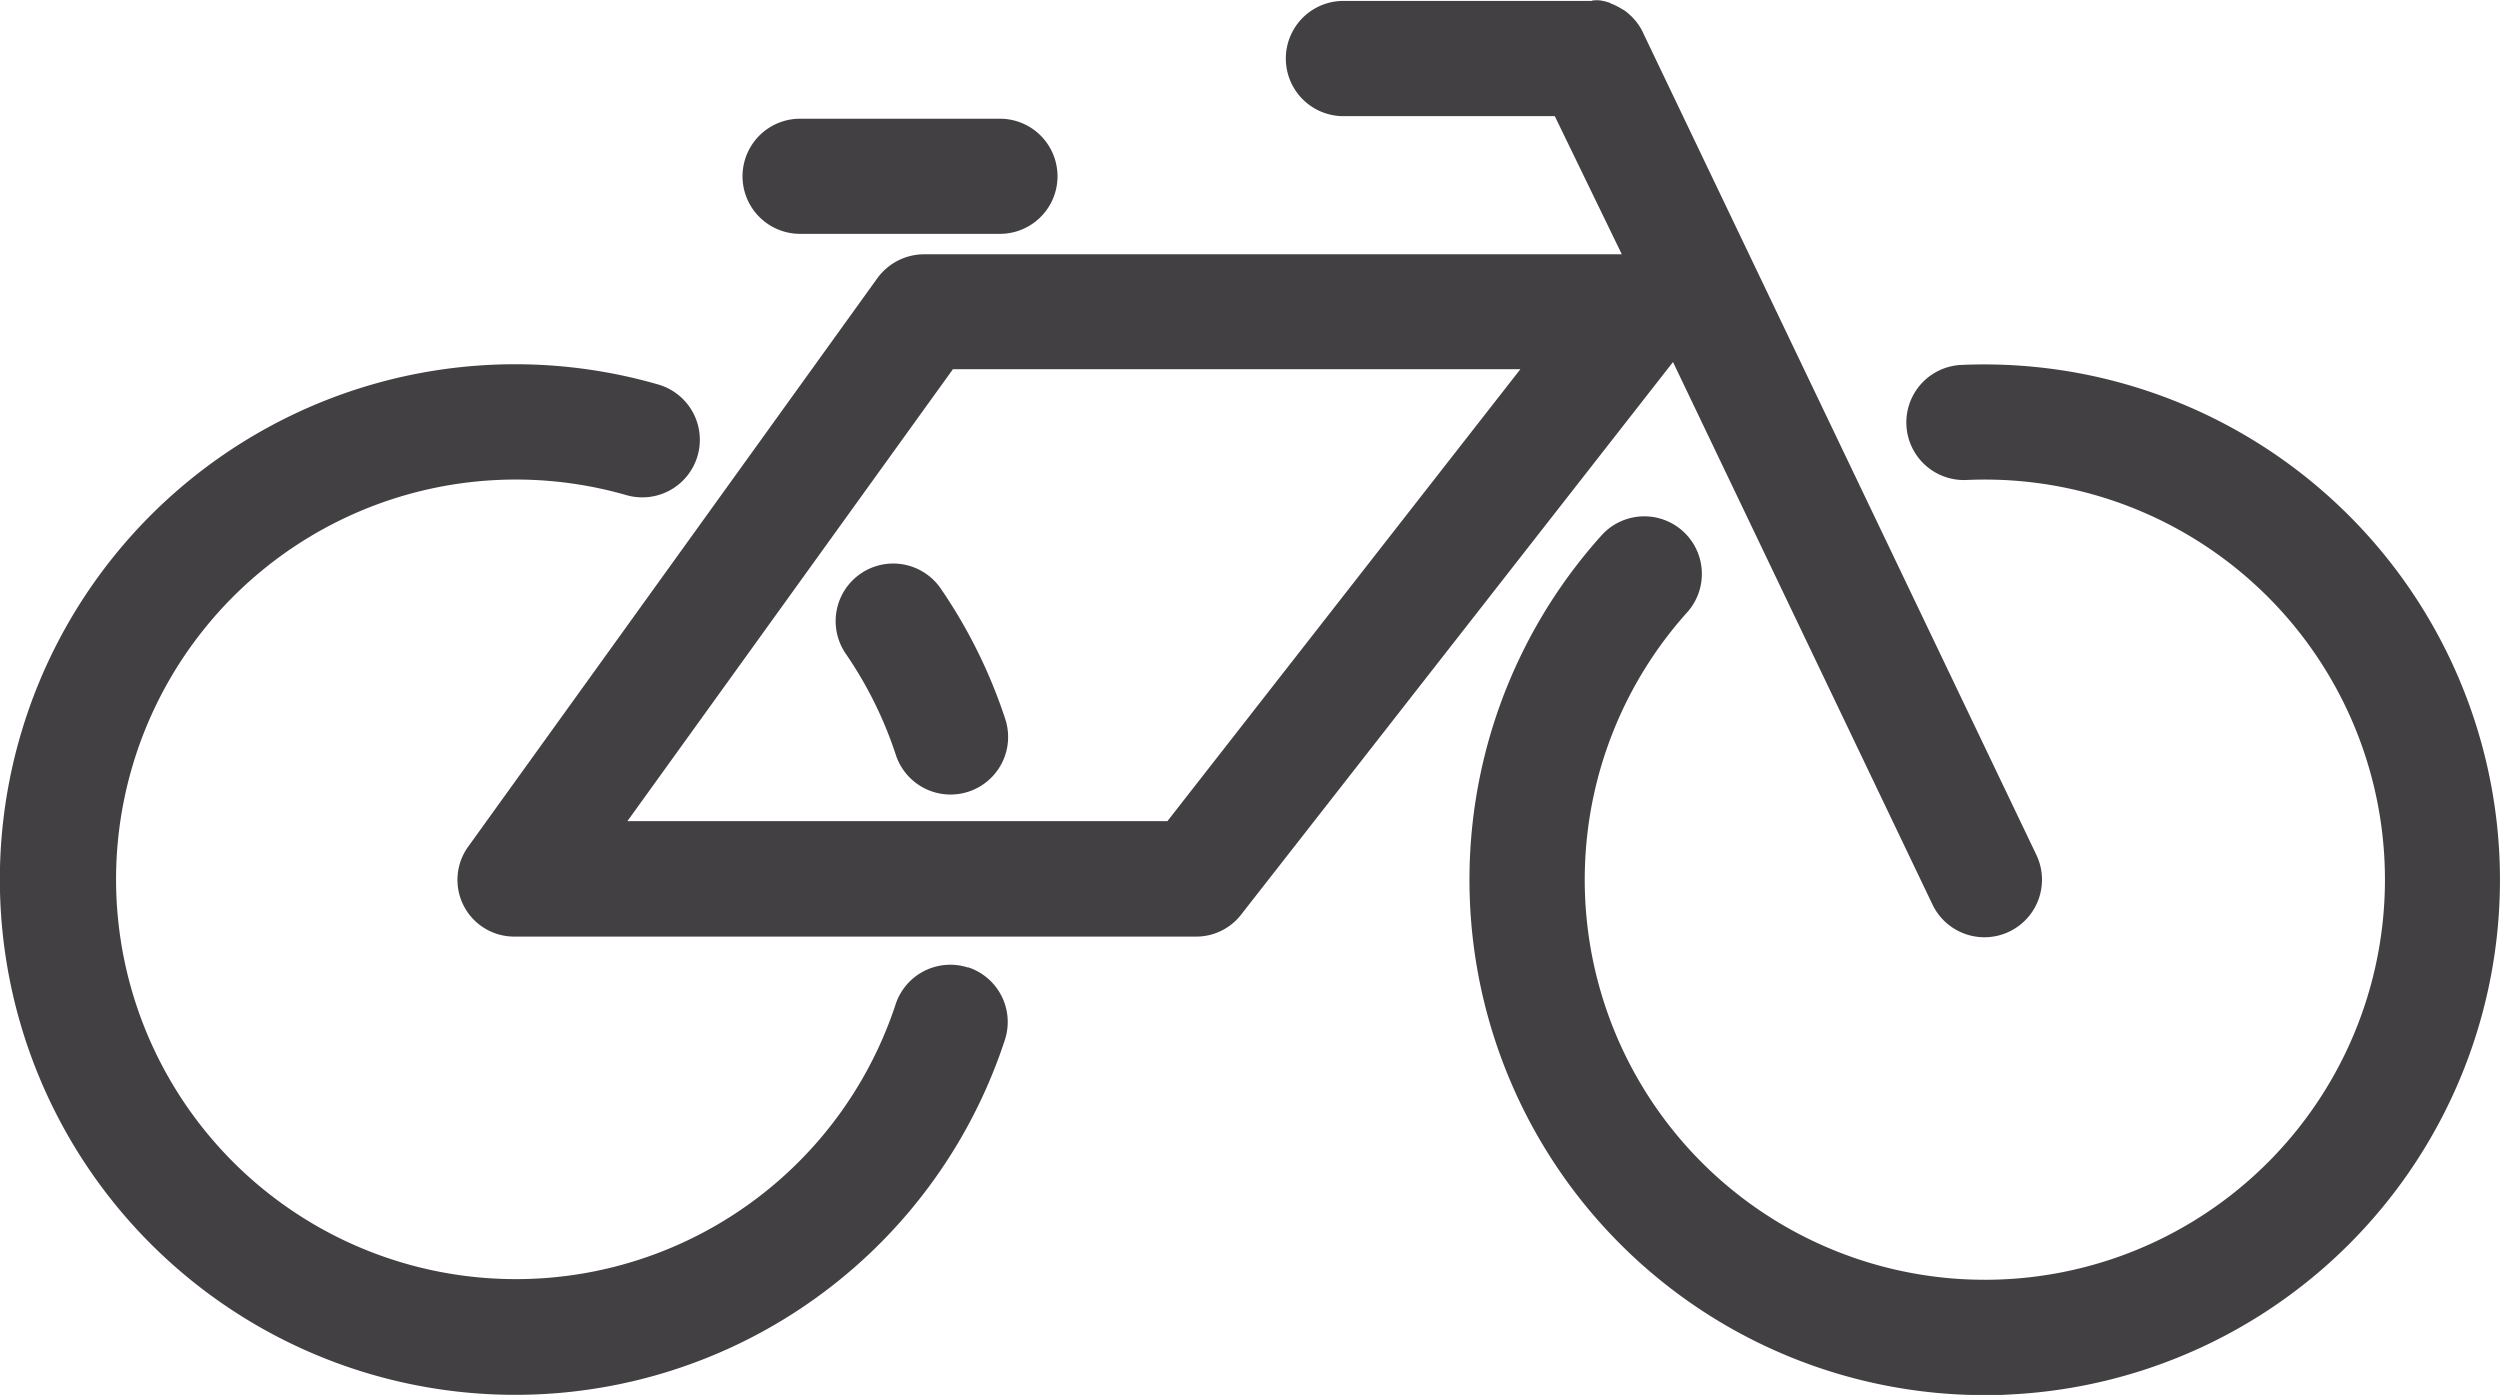
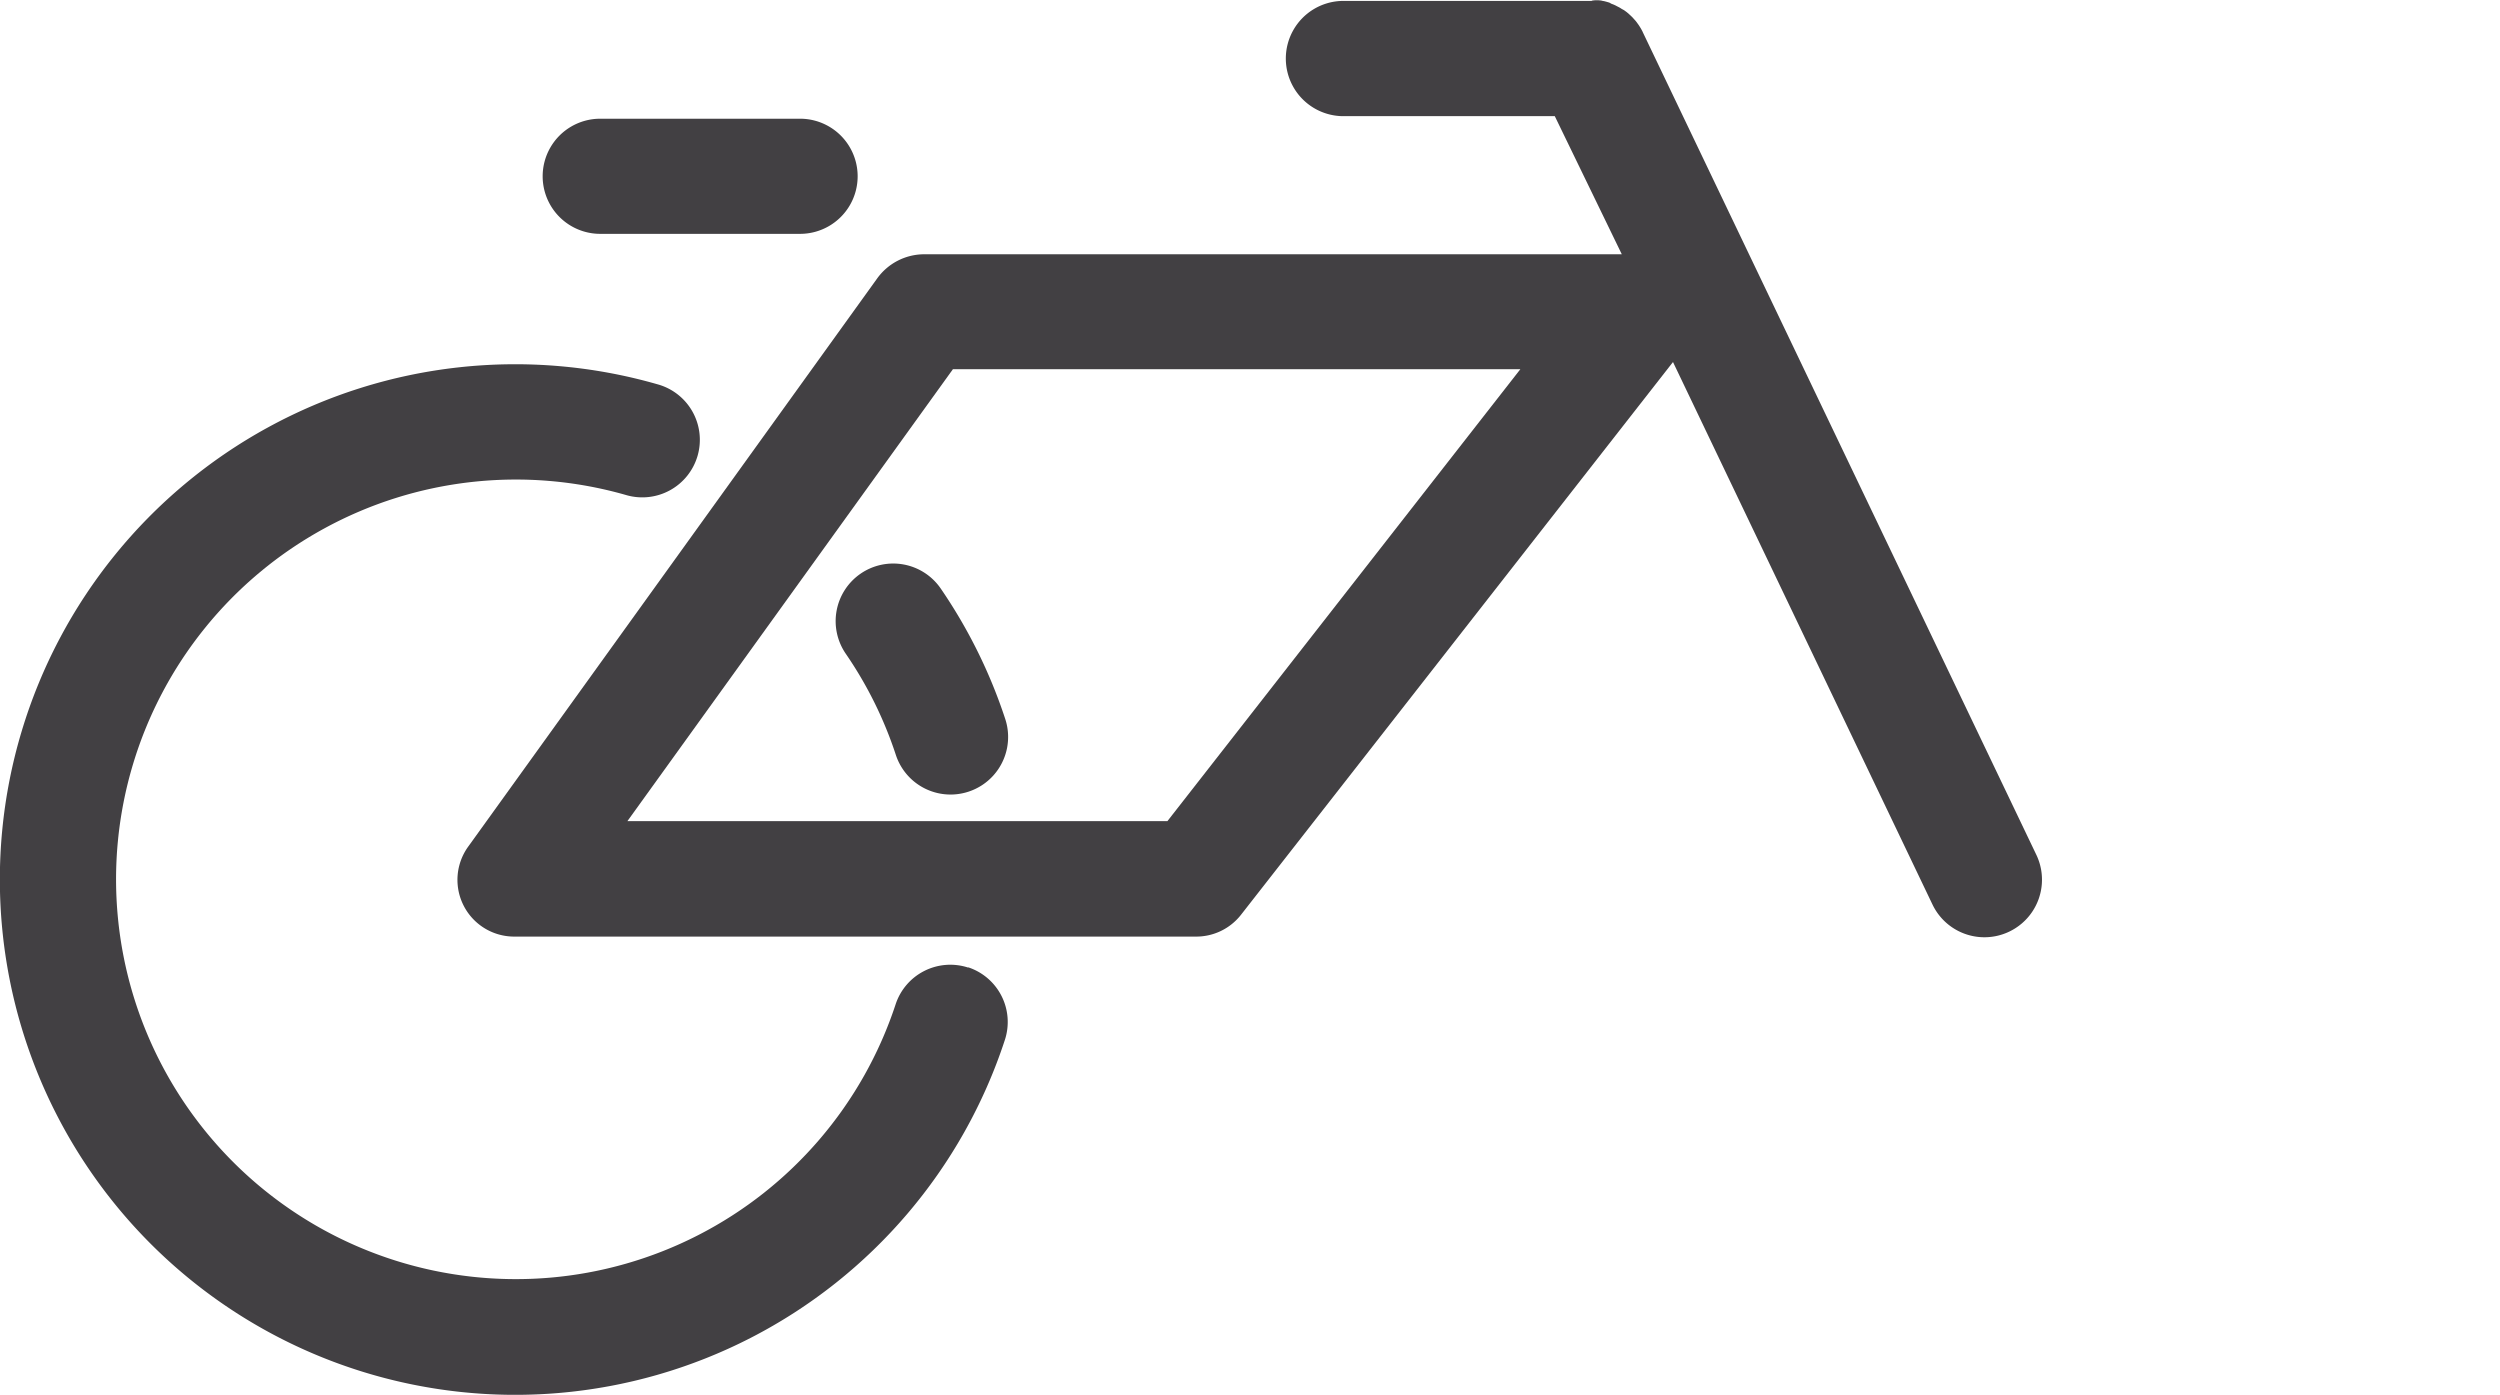
<svg xmlns="http://www.w3.org/2000/svg" width="39.652" height="22.125" viewBox="0 0 39.652 22.125">
  <g transform="translate(-827.949 -572.459)">
-     <path d="M111.592,20.04a8.182,8.182,0,0,0-8.535-7.793.913.913,0,1,0,.083,1.825,6.346,6.346,0,1,1-4.432,2.1.913.913,0,1,0-1.358-1.221,8.173,8.173,0,0,0,6.073,13.636c.125,0,.251,0,.376-.009a8.172,8.172,0,0,0,7.793-8.535" transform="translate(756 566)" fill="#424043" />
    <path d="M87.306,21.806a.913.913,0,0,0-1.152.583,6.341,6.341,0,1,1-4.281-8.08.913.913,0,1,0,.5-1.756,8.173,8.173,0,1,0,5.514,10.4.913.913,0,0,0-.583-1.152" transform="translate(756 566)" fill="#424043" />
    <path d="M85.6,15.557a.914.914,0,0,0-.237,1.27,6.3,6.3,0,0,1,.795,1.606.913.913,0,1,0,1.735-.57,8.16,8.16,0,0,0-1.023-2.069.914.914,0,0,0-1.27-.237" transform="translate(756 566)" fill="#424043" />
    <path d="M102.6,20.806a.913.913,0,0,0,1.647-.789L98.007,6.974,98,6.958c-.008-.016-.017-.032-.026-.048l-.021-.034c-.008-.013-.017-.026-.026-.038s-.018-.026-.028-.038a.347.347,0,0,0-.025-.029l-.035-.039-.025-.024-.039-.036-.028-.023-.04-.029L97.67,6.6c-.012-.008-.024-.016-.037-.023l-.043-.022a.358.358,0,0,0-.034-.017c-.015-.007-.031-.013-.048-.019L97.474,6.5l-.048-.014-.039-.01c-.014,0-.029-.006-.044-.009L97.3,6.463l-.039,0a.554.554,0,0,0-.056.005s-.011.006-.017.006H93.227a.914.914,0,0,0,0,1.827h3.382l1.063,2.191H86.6a.921.921,0,0,0-.741.387l-6.478,9a.9.9,0,0,0,.741,1.435H90.91a.9.9,0,0,0,.72-.343l6.854-8.77ZM90.465,19.483H81.9l5.163-7.168h9Z" transform="translate(756 566)" fill="#424043" />
-     <path d="M84.639,10.168h3.17a.913.913,0,1,0,0-1.826h-3.17a.913.913,0,1,0,0,1.826" transform="translate(756 566)" fill="#424043" />
+     <path d="M84.639,10.168a.913.913,0,1,0,0-1.826h-3.17a.913.913,0,1,0,0,1.826" transform="translate(756 566)" fill="#424043" />
  </g>
</svg>